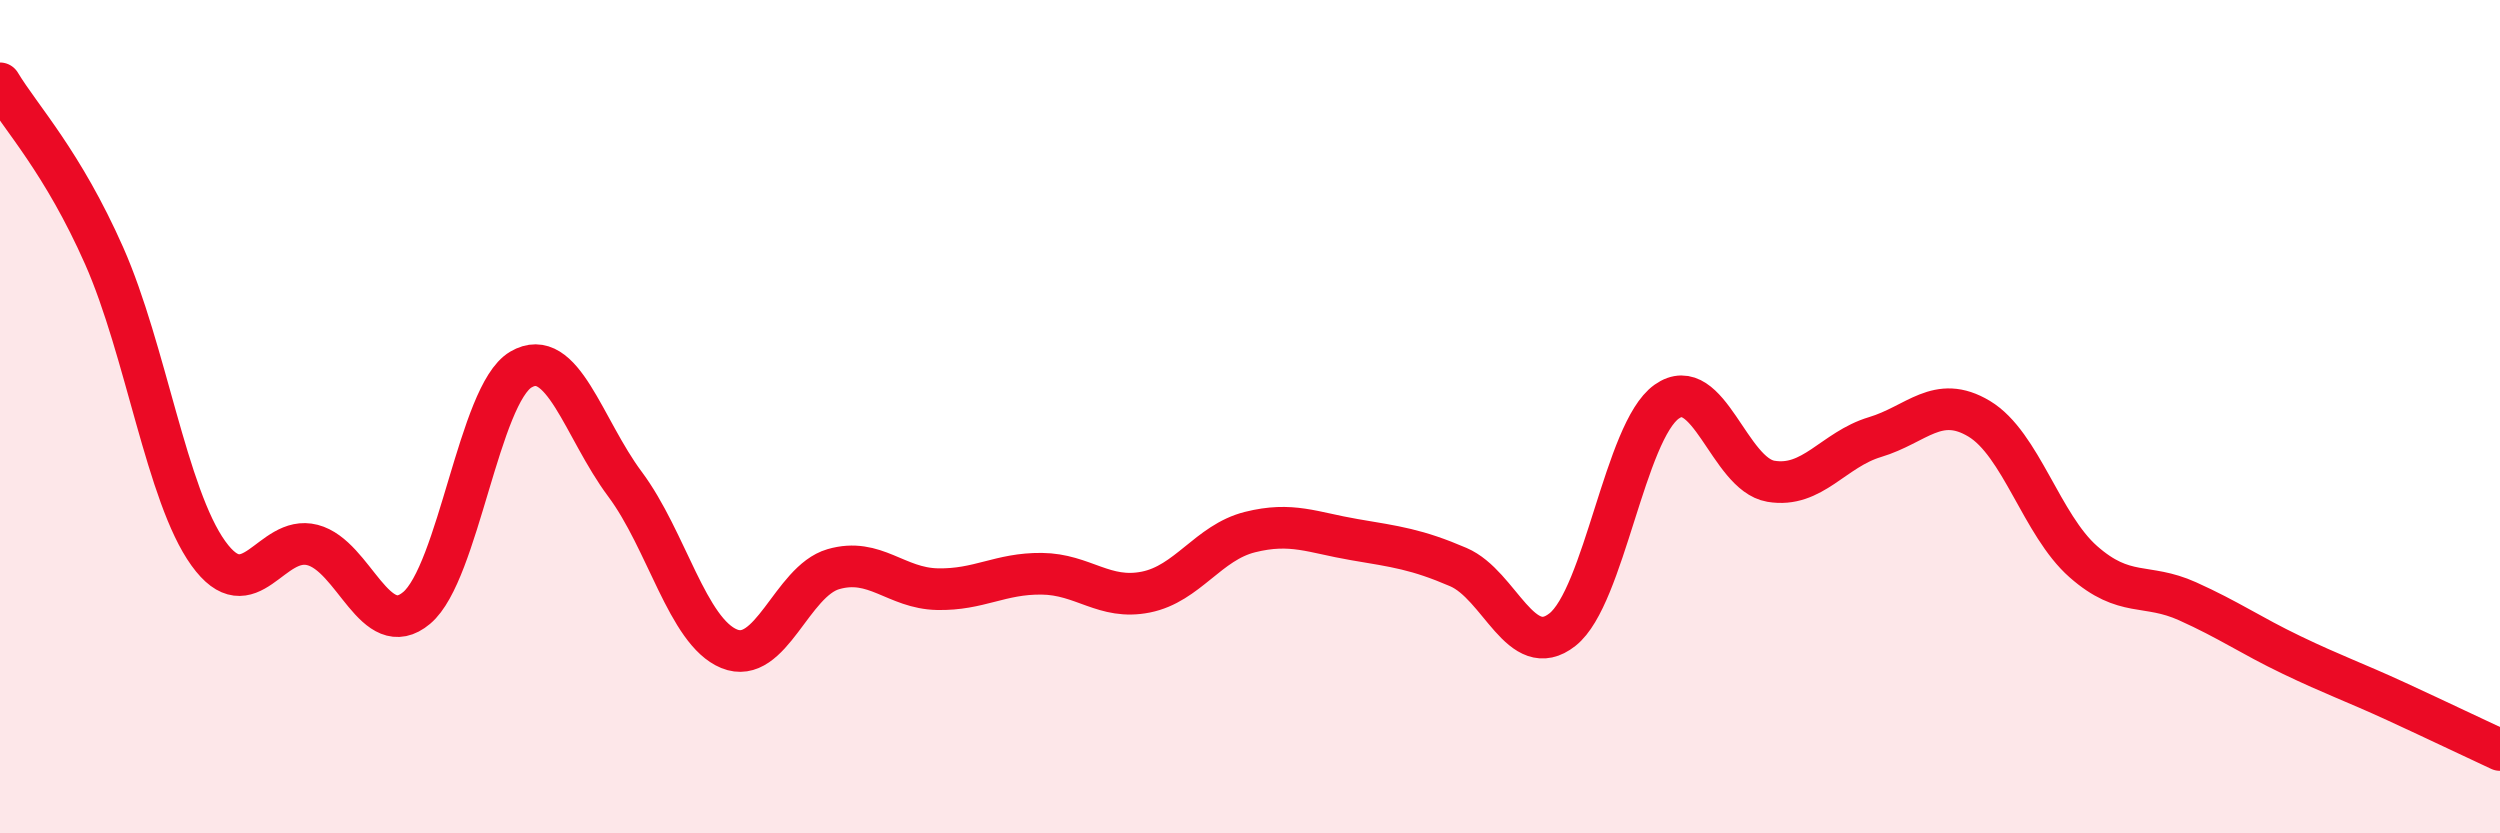
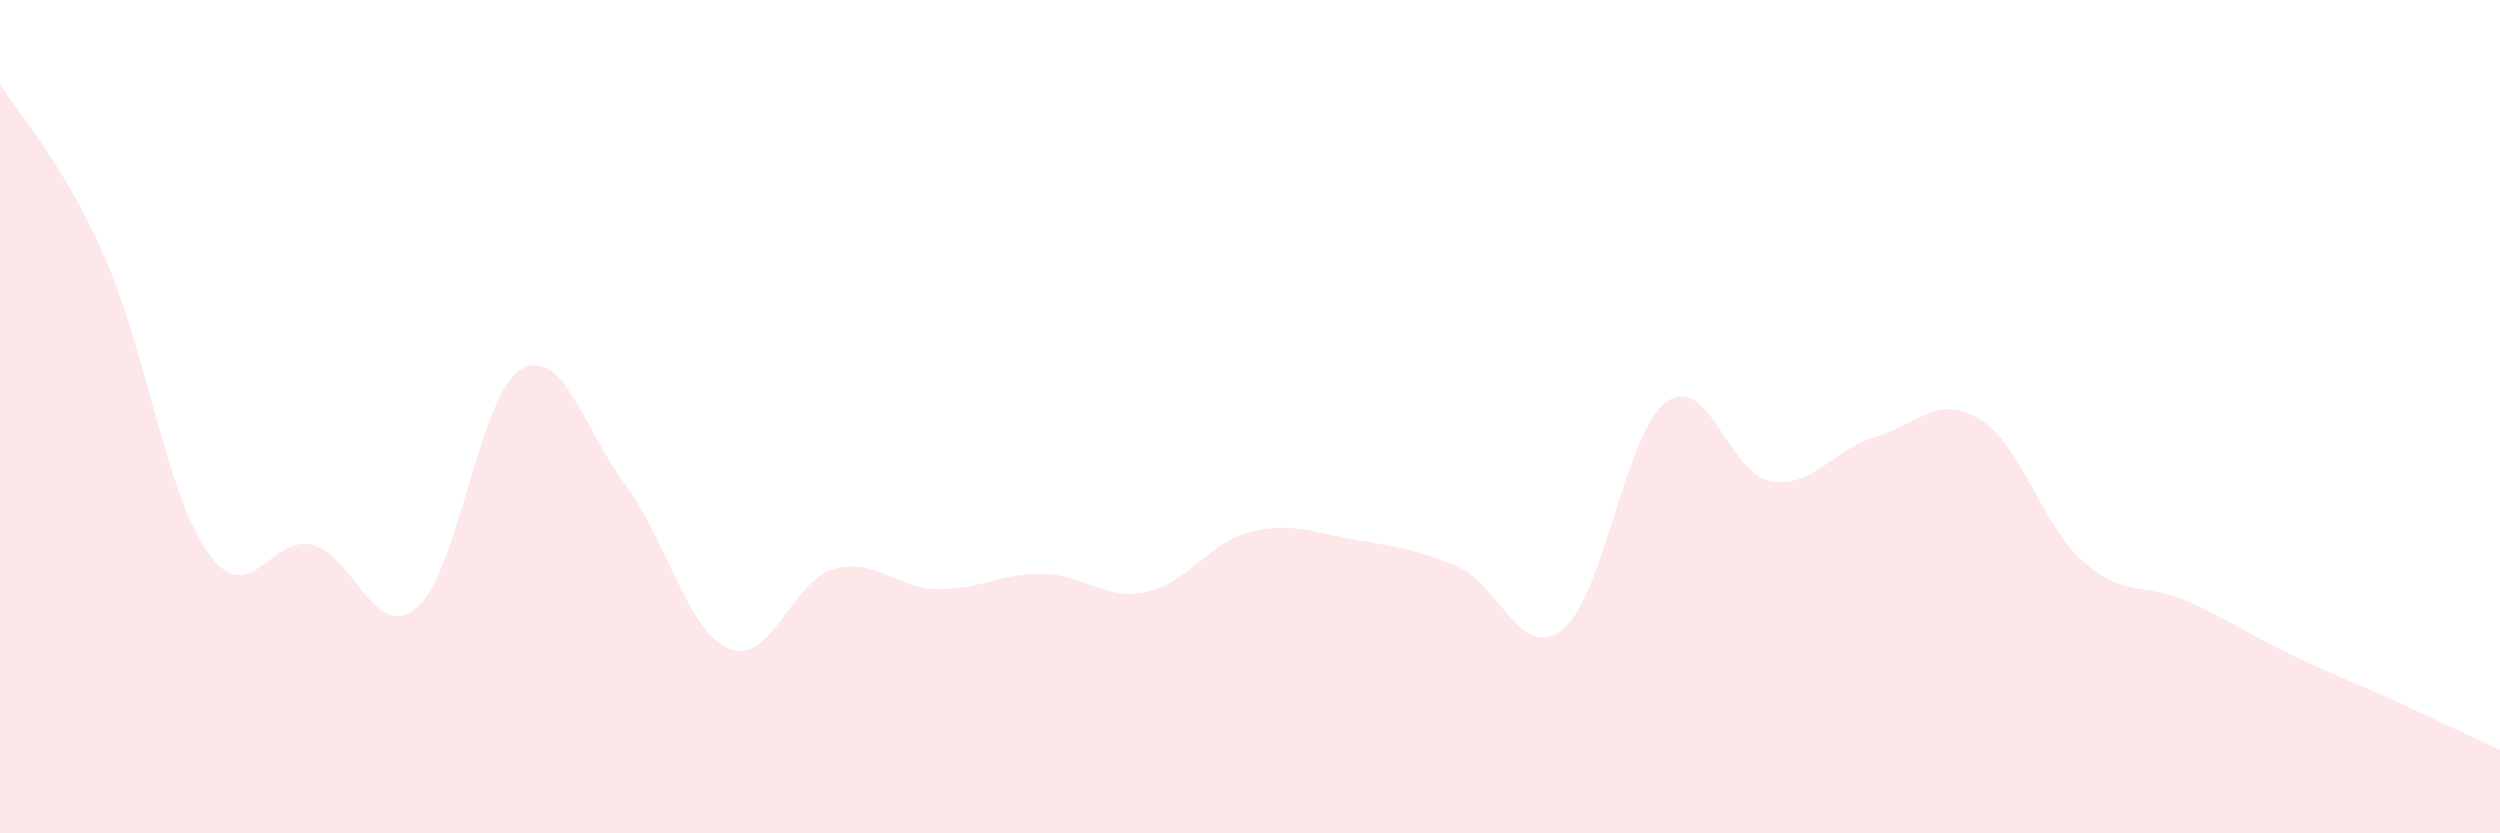
<svg xmlns="http://www.w3.org/2000/svg" width="60" height="20" viewBox="0 0 60 20">
  <path d="M 0,2 C 0.5,2.83 1.5,3.88 2.5,6.14 C 3.5,8.4 4,11.89 5,13.28 C 6,14.67 6.5,12.82 7.5,13.08 C 8.5,13.34 9,15.43 10,14.59 C 11,13.75 11.5,9.46 12.5,8.87 C 13.5,8.28 14,10.28 15,11.62 C 16,12.96 16.5,15.16 17.5,15.57 C 18.5,15.98 19,13.95 20,13.66 C 21,13.37 21.5,14.12 22.5,14.14 C 23.5,14.16 24,13.76 25,13.77 C 26,13.78 26.5,14.41 27.5,14.21 C 28.5,14.01 29,13.02 30,12.77 C 31,12.52 31.5,12.78 32.5,12.95 C 33.5,13.12 34,13.18 35,13.61 C 36,14.04 36.5,15.9 37.5,15.11 C 38.5,14.32 39,10.35 40,9.64 C 41,8.93 41.5,11.38 42.5,11.55 C 43.5,11.72 44,10.79 45,10.49 C 46,10.19 46.5,9.45 47.5,10.05 C 48.5,10.65 49,12.6 50,13.48 C 51,14.36 51.5,13.98 52.5,14.43 C 53.5,14.88 54,15.24 55,15.72 C 56,16.2 56.5,16.37 57.5,16.83 C 58.5,17.29 59.5,17.77 60,18L60 20L0 20Z" fill="#EB0A25" opacity="0.1" stroke-linecap="round" stroke-linejoin="round" />
-   <path d="M 0,2 C 0.5,2.83 1.5,3.88 2.5,6.14 C 3.5,8.4 4,11.89 5,13.28 C 6,14.67 6.5,12.82 7.5,13.08 C 8.5,13.34 9,15.43 10,14.59 C 11,13.75 11.5,9.46 12.5,8.87 C 13.5,8.28 14,10.28 15,11.62 C 16,12.96 16.5,15.16 17.5,15.57 C 18.5,15.98 19,13.95 20,13.66 C 21,13.37 21.5,14.12 22.5,14.14 C 23.5,14.16 24,13.76 25,13.77 C 26,13.78 26.5,14.41 27.5,14.21 C 28.5,14.01 29,13.02 30,12.77 C 31,12.52 31.5,12.78 32.5,12.95 C 33.5,13.12 34,13.18 35,13.61 C 36,14.04 36.5,15.9 37.5,15.11 C 38.5,14.32 39,10.35 40,9.64 C 41,8.93 41.5,11.38 42.5,11.55 C 43.5,11.72 44,10.79 45,10.49 C 46,10.19 46.5,9.45 47.5,10.05 C 48.5,10.65 49,12.6 50,13.48 C 51,14.36 51.5,13.98 52.5,14.43 C 53.5,14.88 54,15.24 55,15.72 C 56,16.2 56.5,16.37 57.5,16.83 C 58.5,17.29 59.5,17.77 60,18" stroke="#EB0A25" stroke-width="1" fill="none" stroke-linecap="round" stroke-linejoin="round" />
</svg>